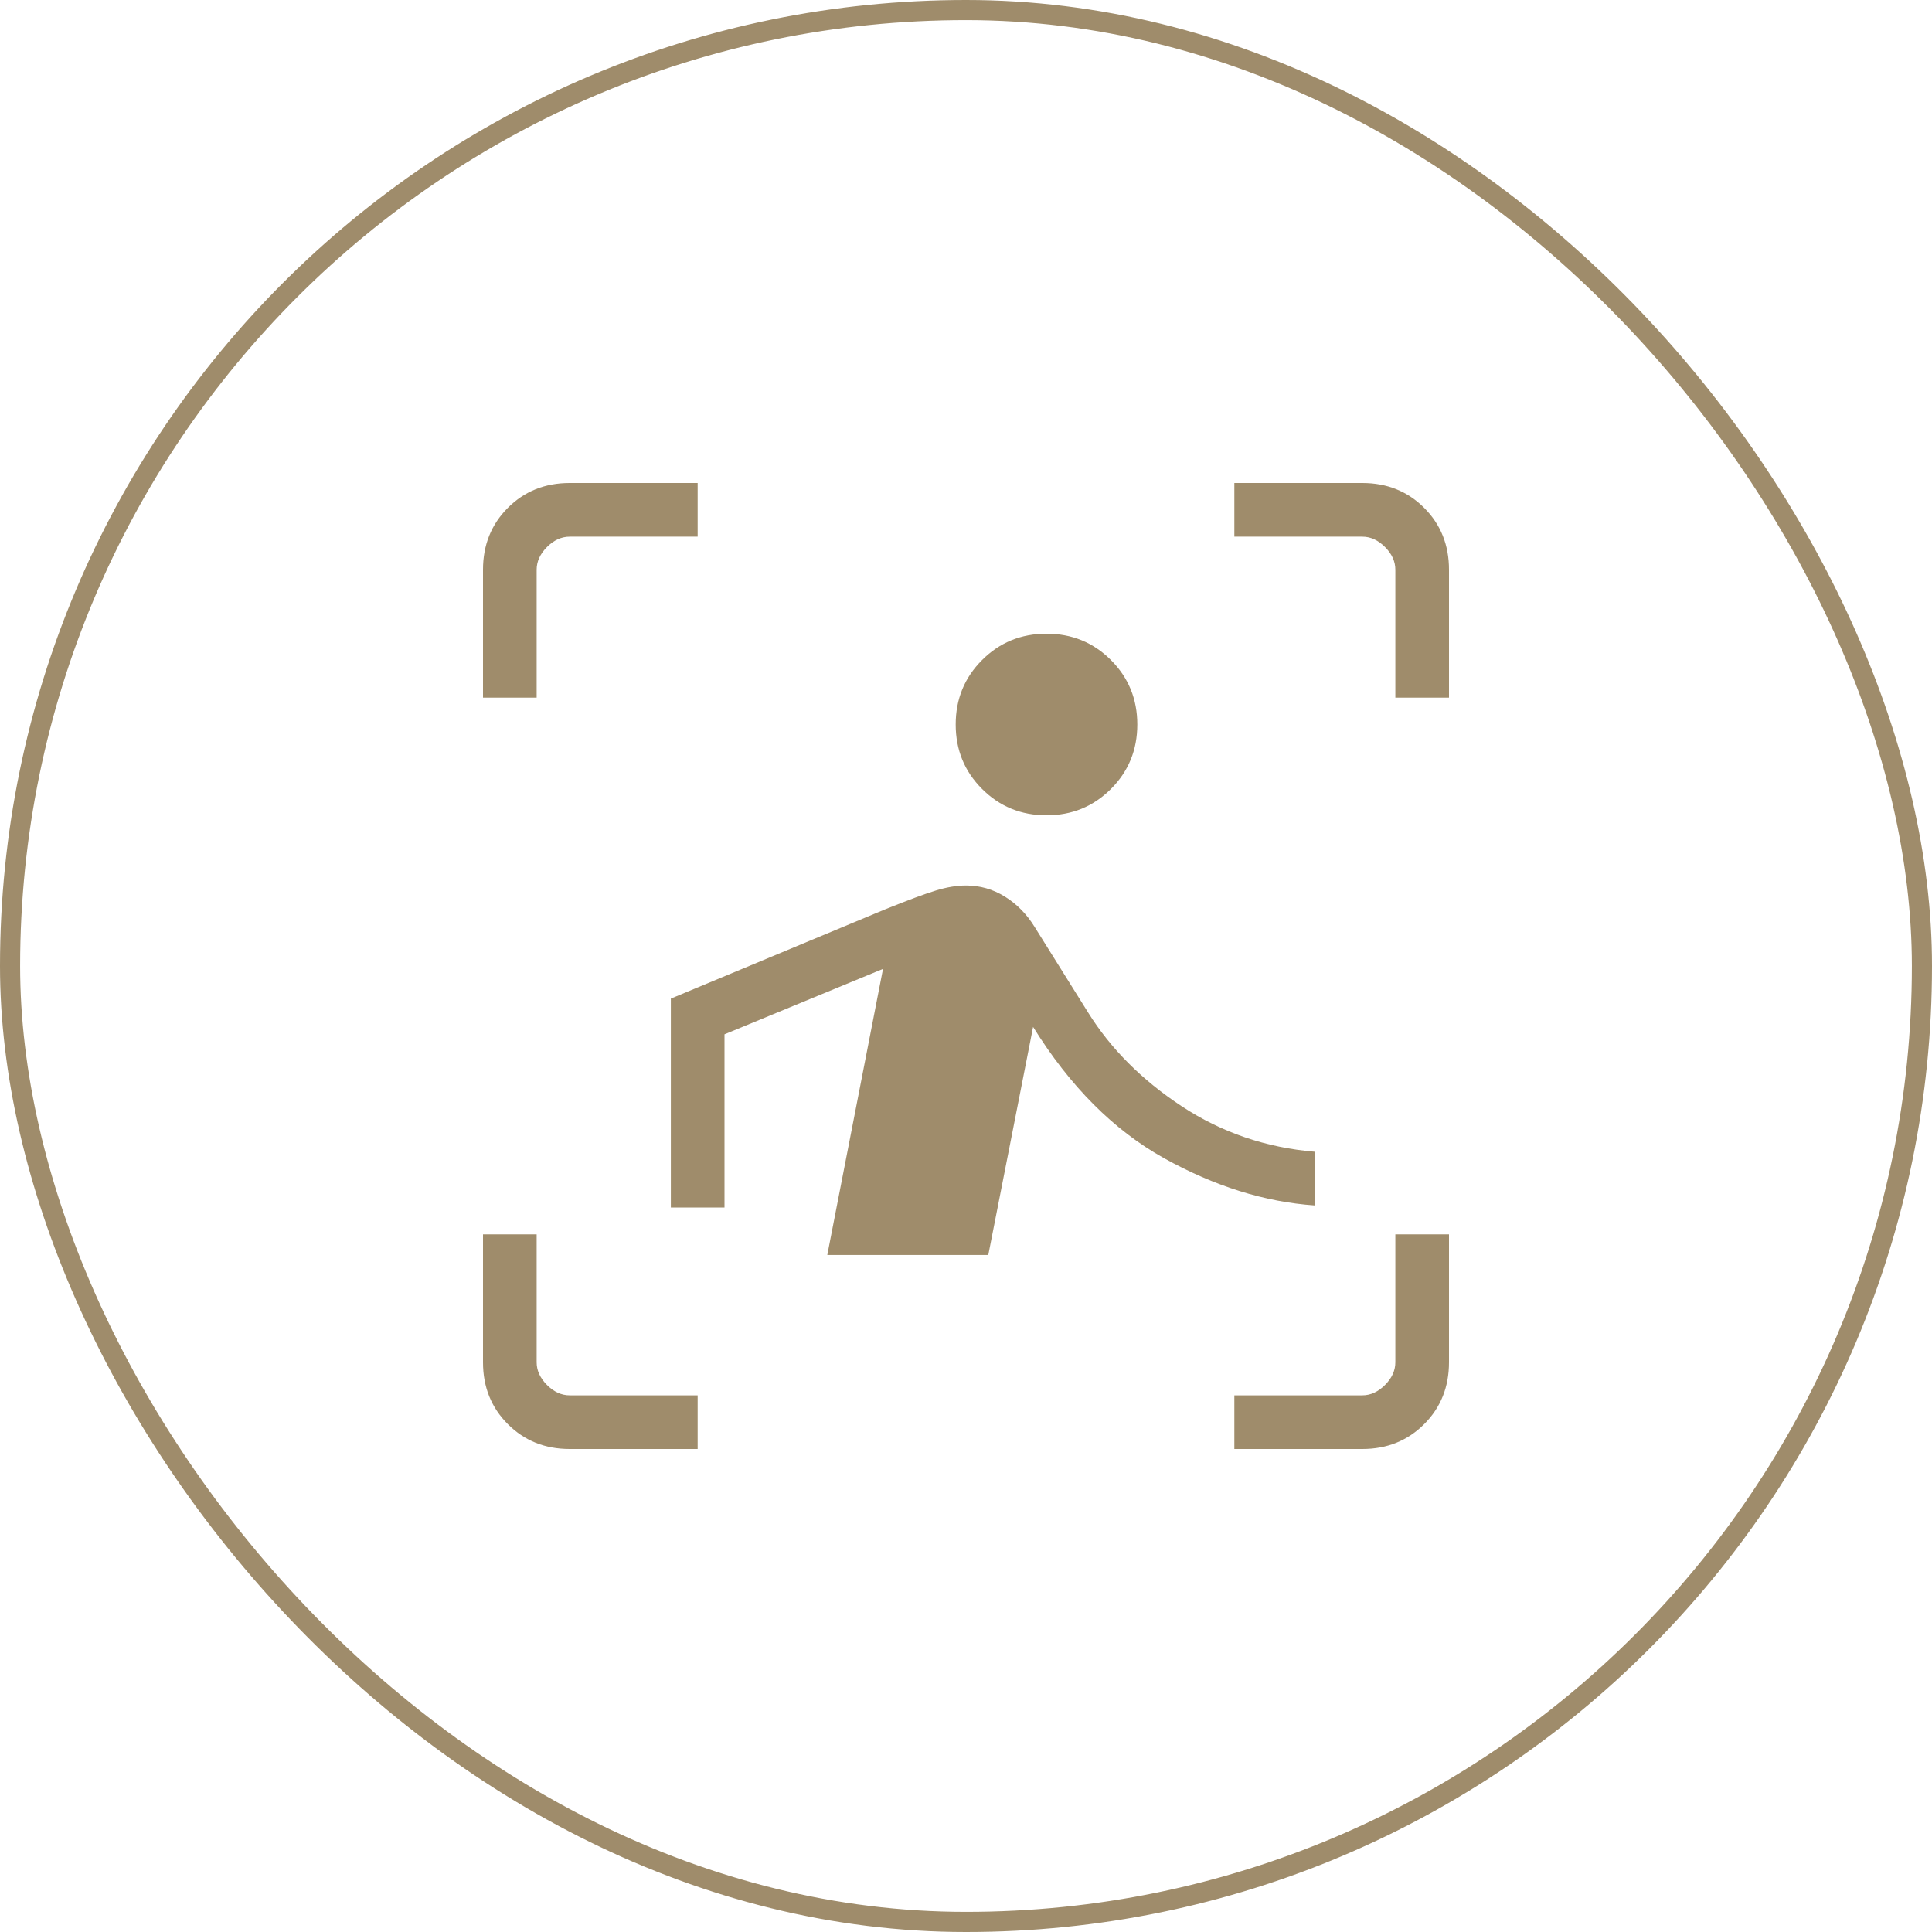
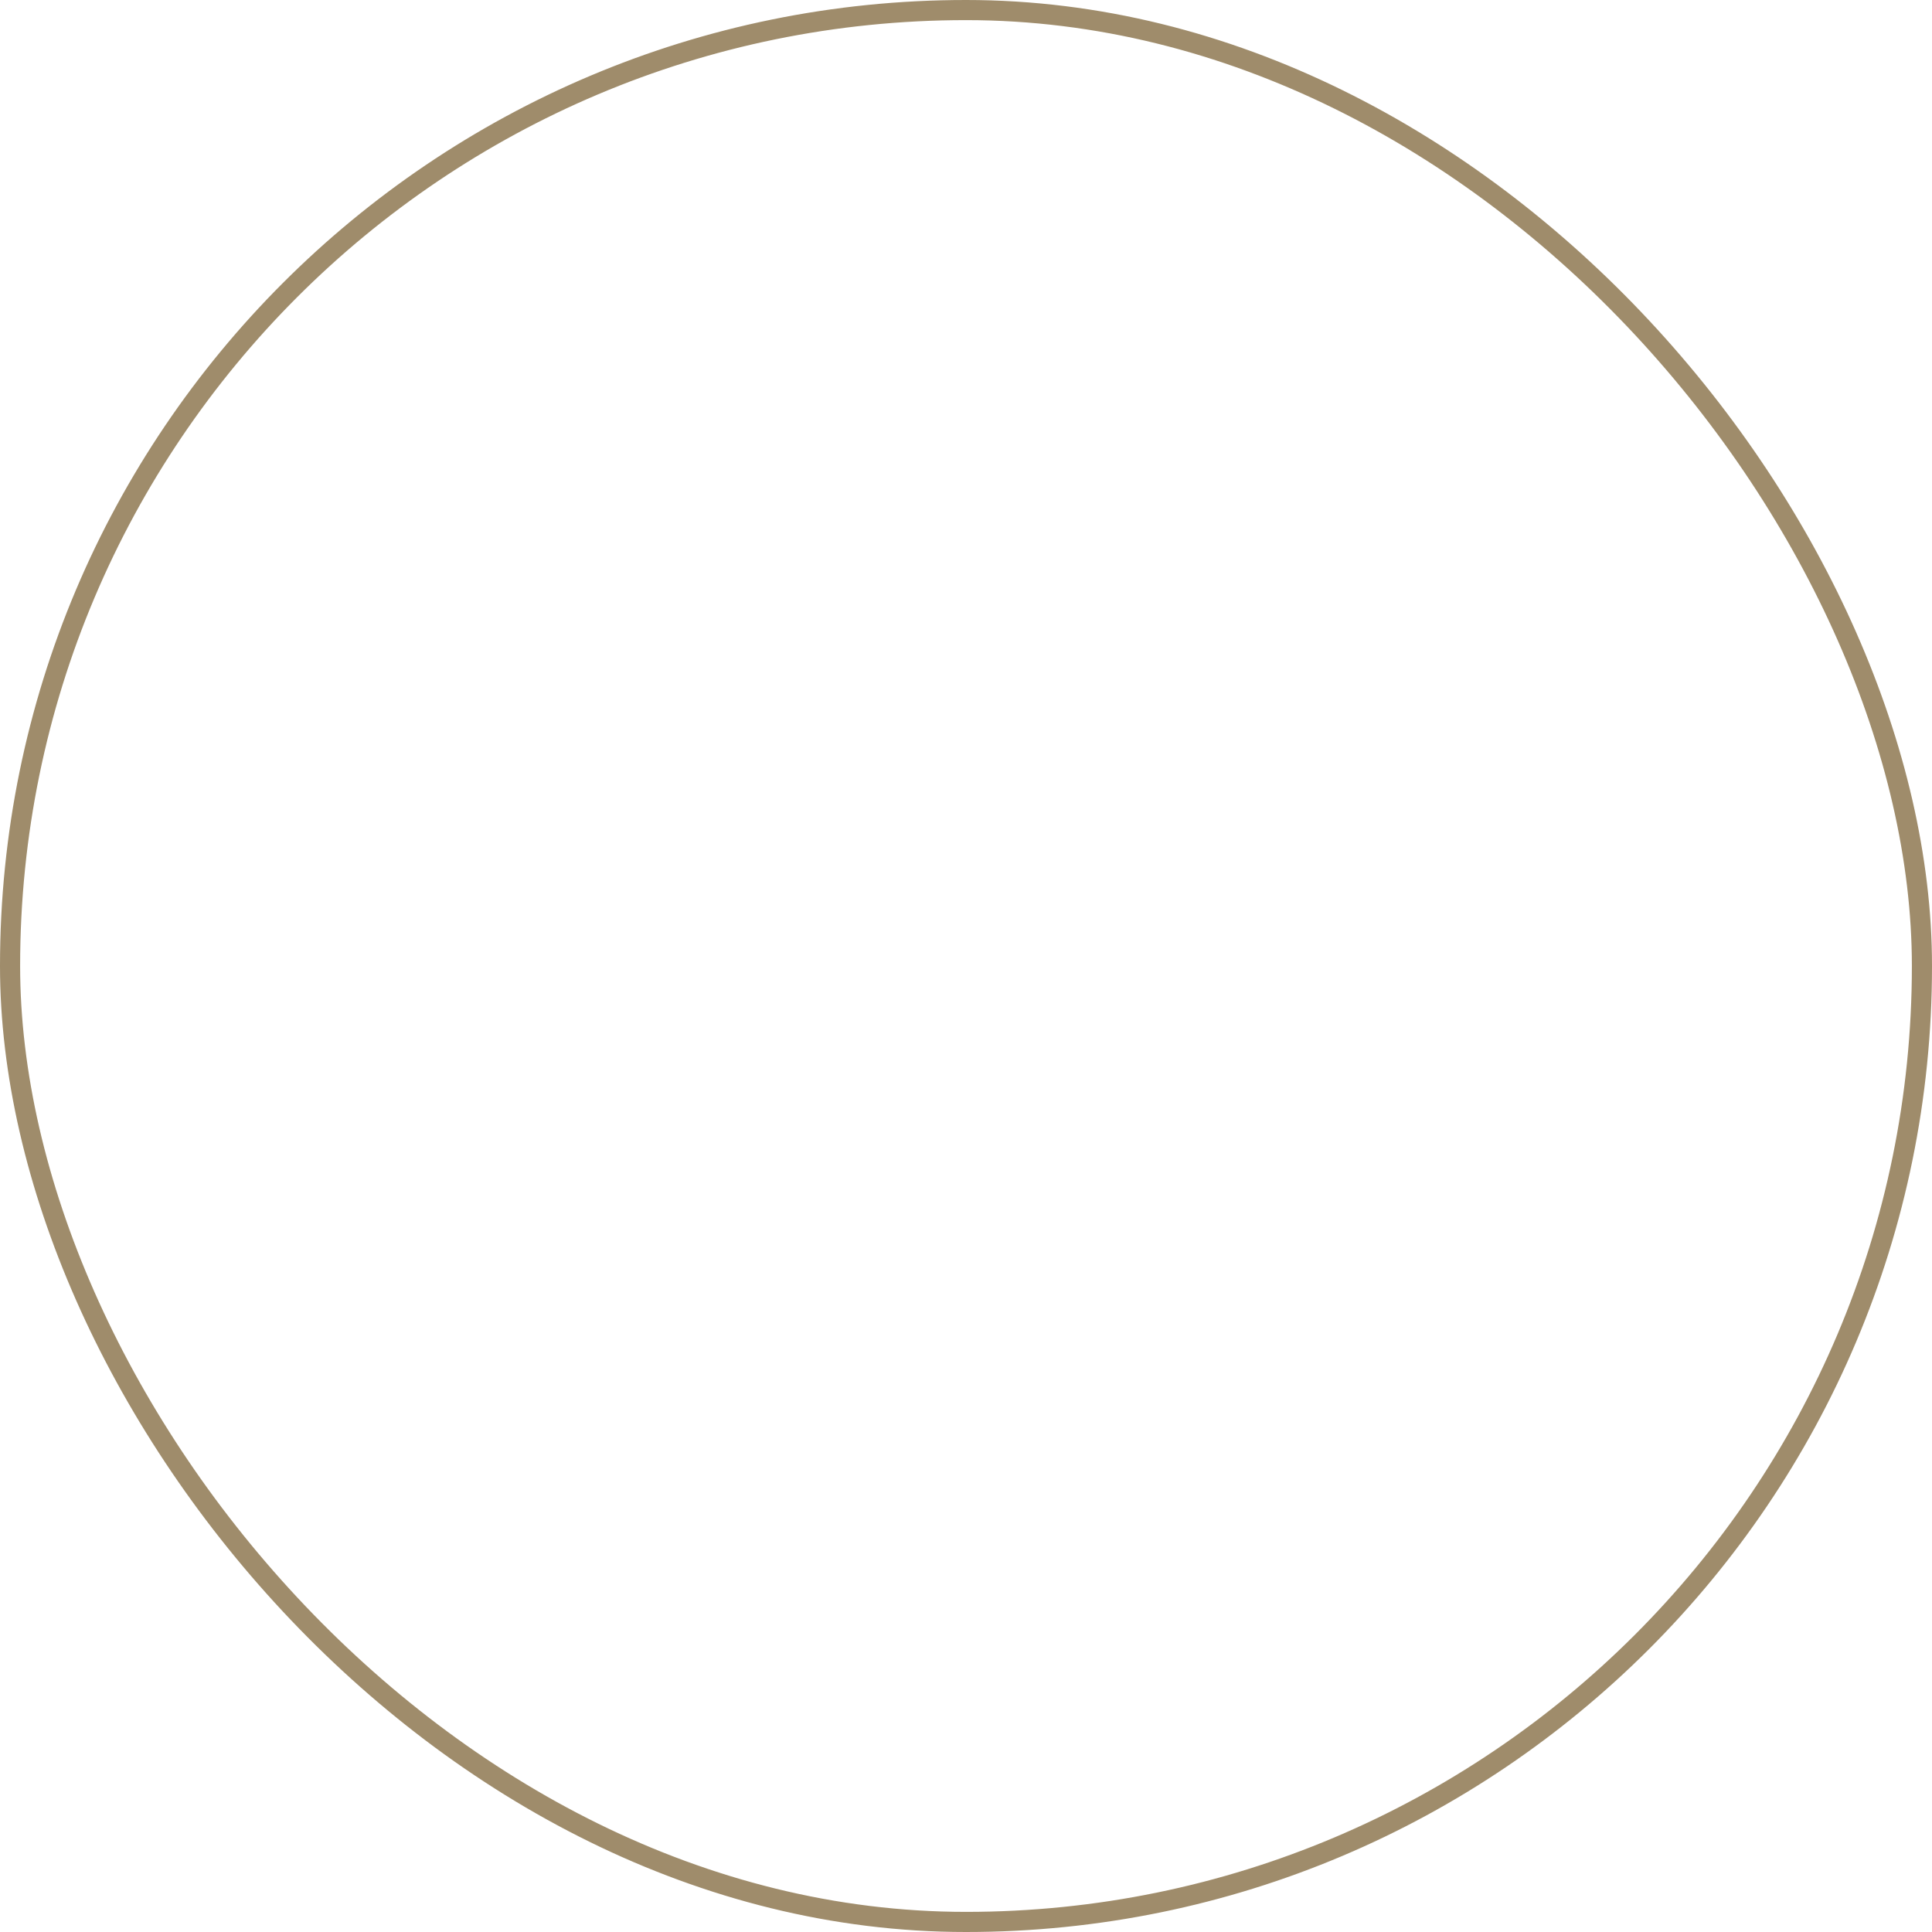
<svg xmlns="http://www.w3.org/2000/svg" width="48" height="48" viewBox="0 0 48 48" fill="none">
  <rect x="0.25" y="0.25" width="47.5" height="47.5" rx="23.75" stroke="#9F8C6B" stroke-width="0.5" />
  <mask id="mask0_595_2153" style="mask-type:alpha" maskUnits="userSpaceOnUse" x="8" y="8" width="32" height="32">
    <rect x="8" y="8" width="32" height="32" fill="#D9D9D9" />
  </mask>
  <g mask="url(#mask0_595_2153)">
-     <path d="M12 17.333V14.154C12 13.54 12.206 13.028 12.617 12.617C13.028 12.206 13.54 12 14.154 12H17.333V13.333H14.154C13.949 13.333 13.761 13.419 13.59 13.59C13.419 13.761 13.333 13.949 13.333 14.154V17.333H12ZM17.333 36H14.154C13.54 36 13.028 35.794 12.617 35.383C12.206 34.972 12 34.46 12 33.846V30.667H13.333V33.846C13.333 34.051 13.419 34.239 13.59 34.41C13.761 34.581 13.949 34.667 14.154 34.667H17.333V36ZM30.667 36V34.667H33.846C34.051 34.667 34.239 34.581 34.41 34.41C34.581 34.239 34.667 34.051 34.667 33.846V30.667H36V33.846C36 34.46 35.794 34.972 35.383 35.383C34.972 35.794 34.46 36 33.846 36H30.667ZM34.667 17.333V14.154C34.667 13.949 34.581 13.761 34.41 13.59C34.239 13.419 34.051 13.333 33.846 13.333H30.667V12H33.846C34.46 12 34.972 12.206 35.383 12.617C35.794 13.028 36 13.54 36 14.154V17.333H34.667ZM26 20.256C25.369 20.256 24.836 20.038 24.399 19.601C23.962 19.164 23.744 18.631 23.744 18C23.744 17.369 23.962 16.836 24.399 16.399C24.836 15.962 25.369 15.744 26 15.744C26.631 15.744 27.164 15.962 27.601 16.399C28.038 16.836 28.256 17.369 28.256 18C28.256 18.631 28.038 19.164 27.601 19.601C27.164 20.038 26.631 20.256 26 20.256ZM24.554 31.179H20.554L21.938 24.072L18 25.697V30H16.667V24.81L21.985 22.595C22.557 22.364 22.98 22.207 23.253 22.124C23.525 22.041 23.774 22 24 22C24.347 22 24.669 22.092 24.967 22.277C25.264 22.462 25.509 22.711 25.703 23.026L27.036 25.159C27.597 26.058 28.371 26.833 29.36 27.485C30.349 28.136 31.451 28.513 32.667 28.615V29.949C31.422 29.863 30.174 29.472 28.922 28.776C27.67 28.079 26.585 26.991 25.667 25.513L24.554 31.179Z" fill="#9F8C6B" />
-   </g>
+     </g>
</svg>